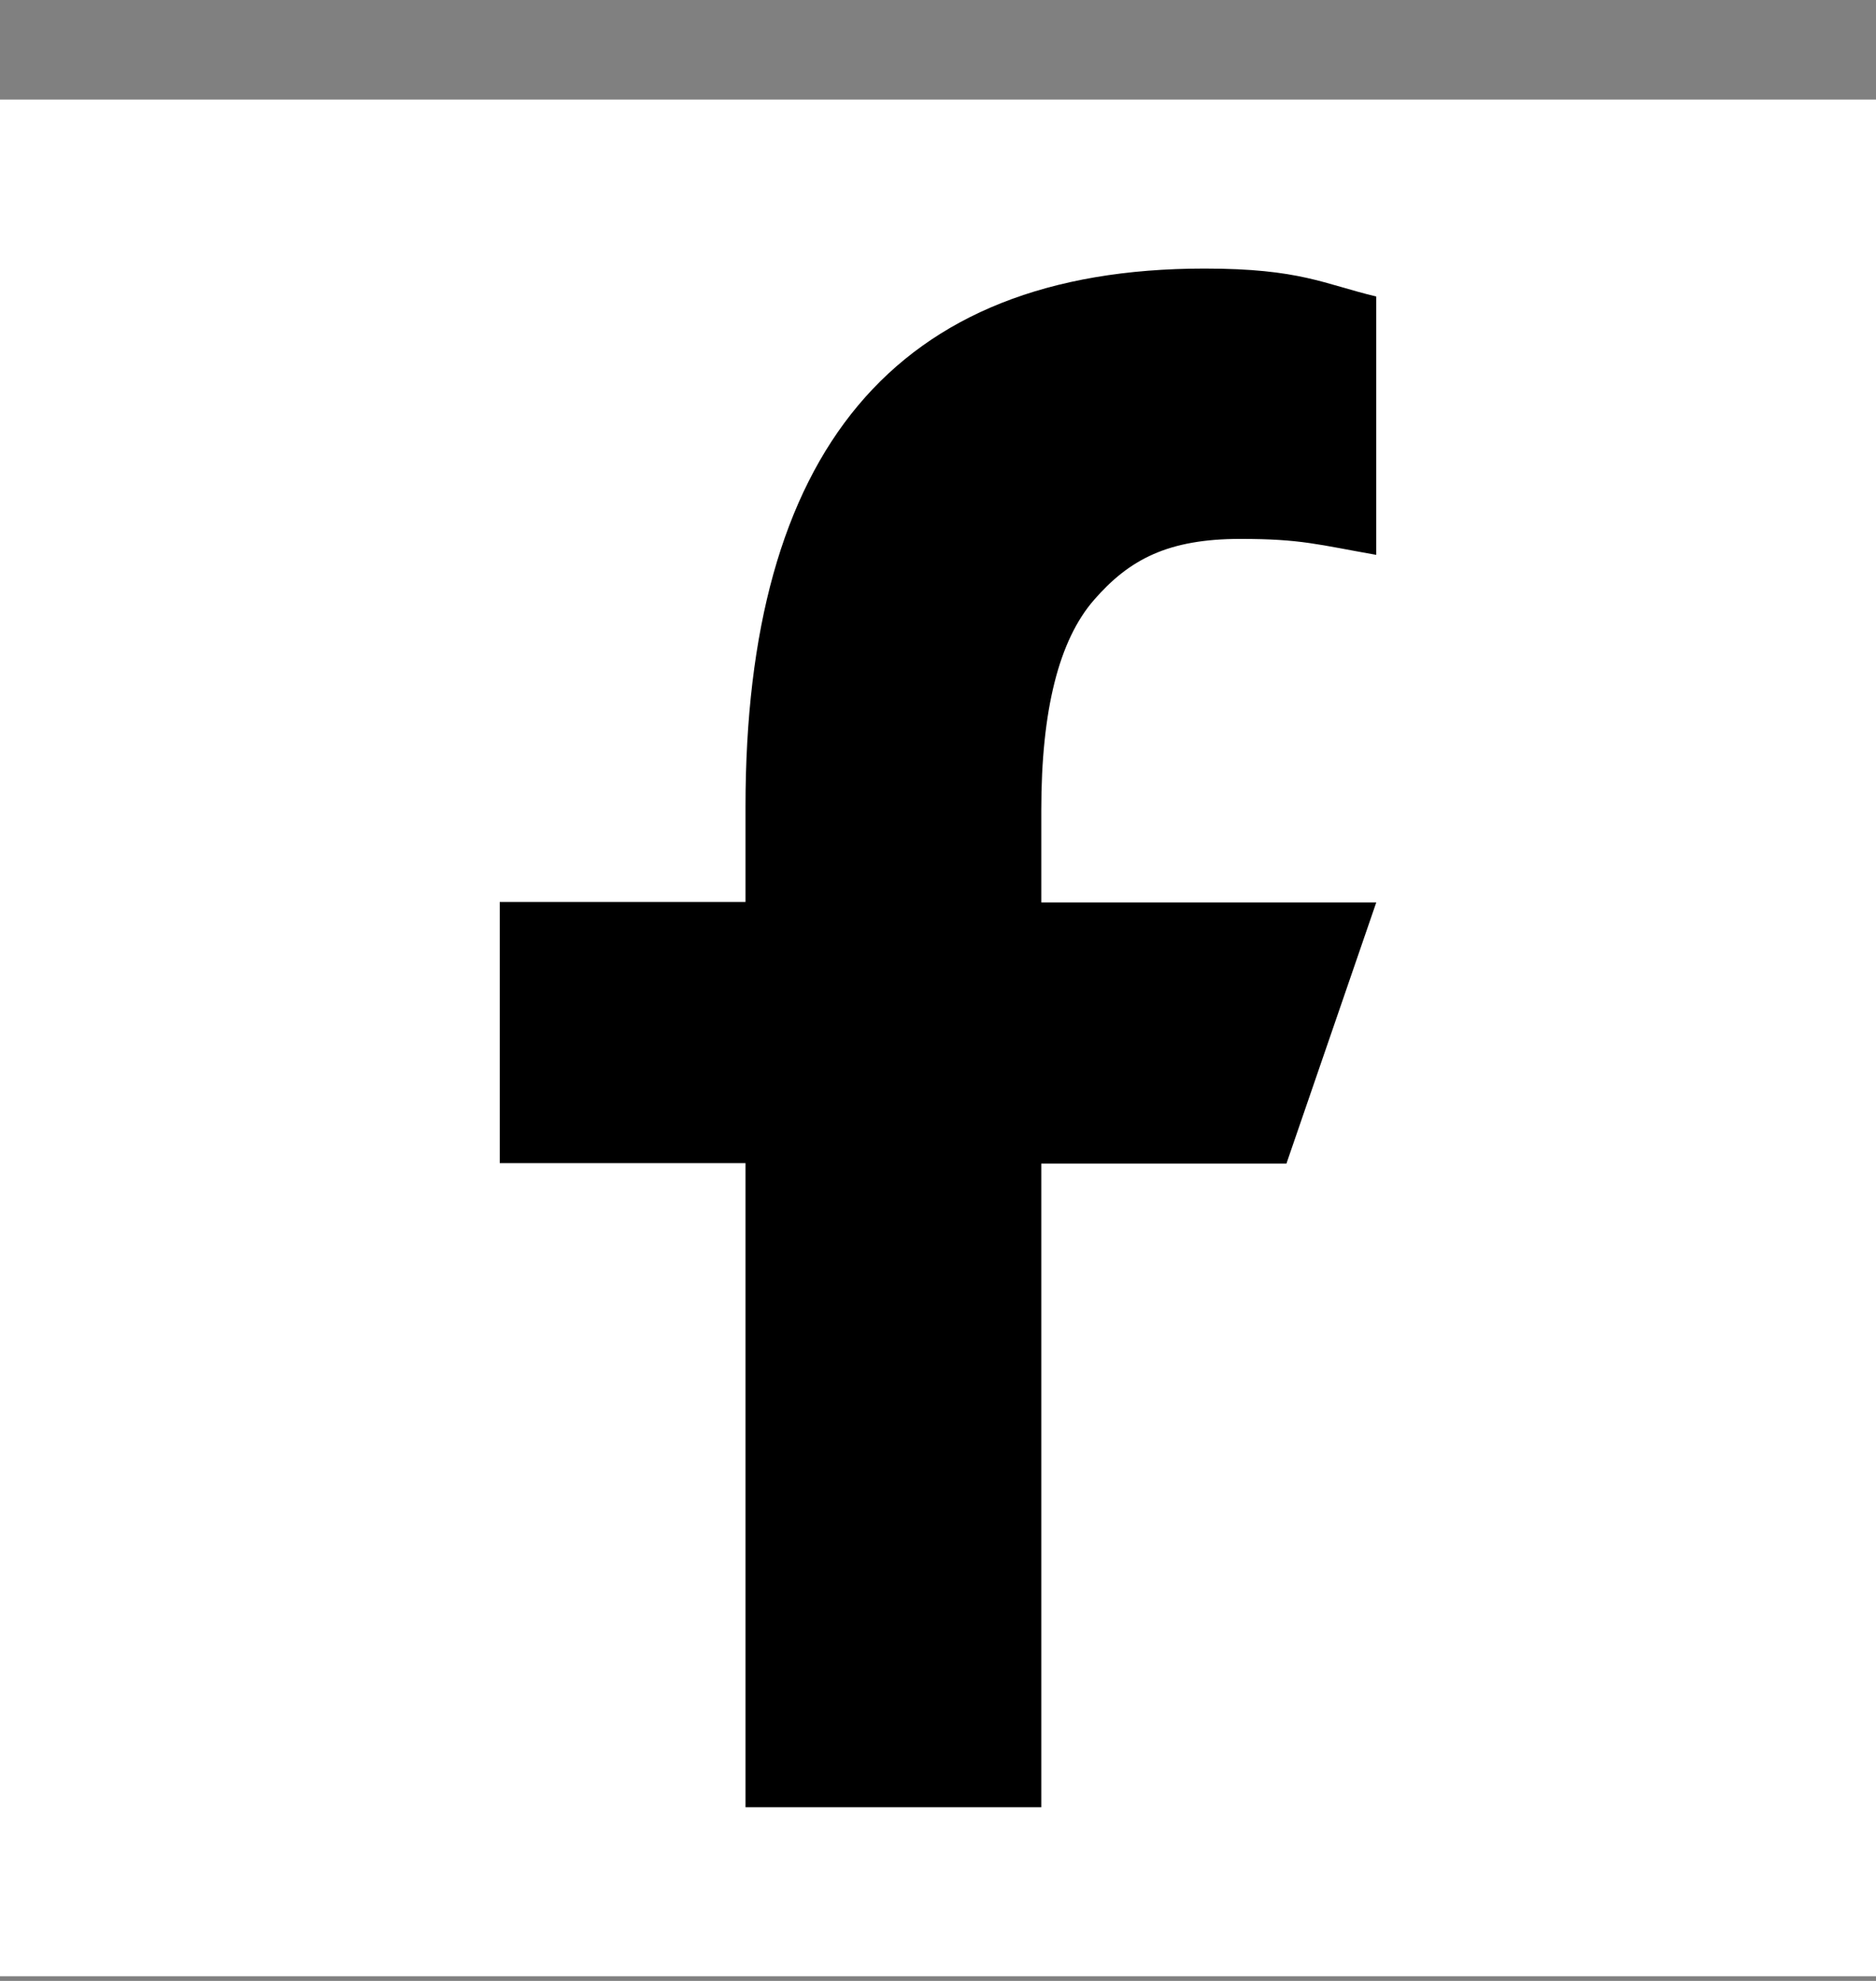
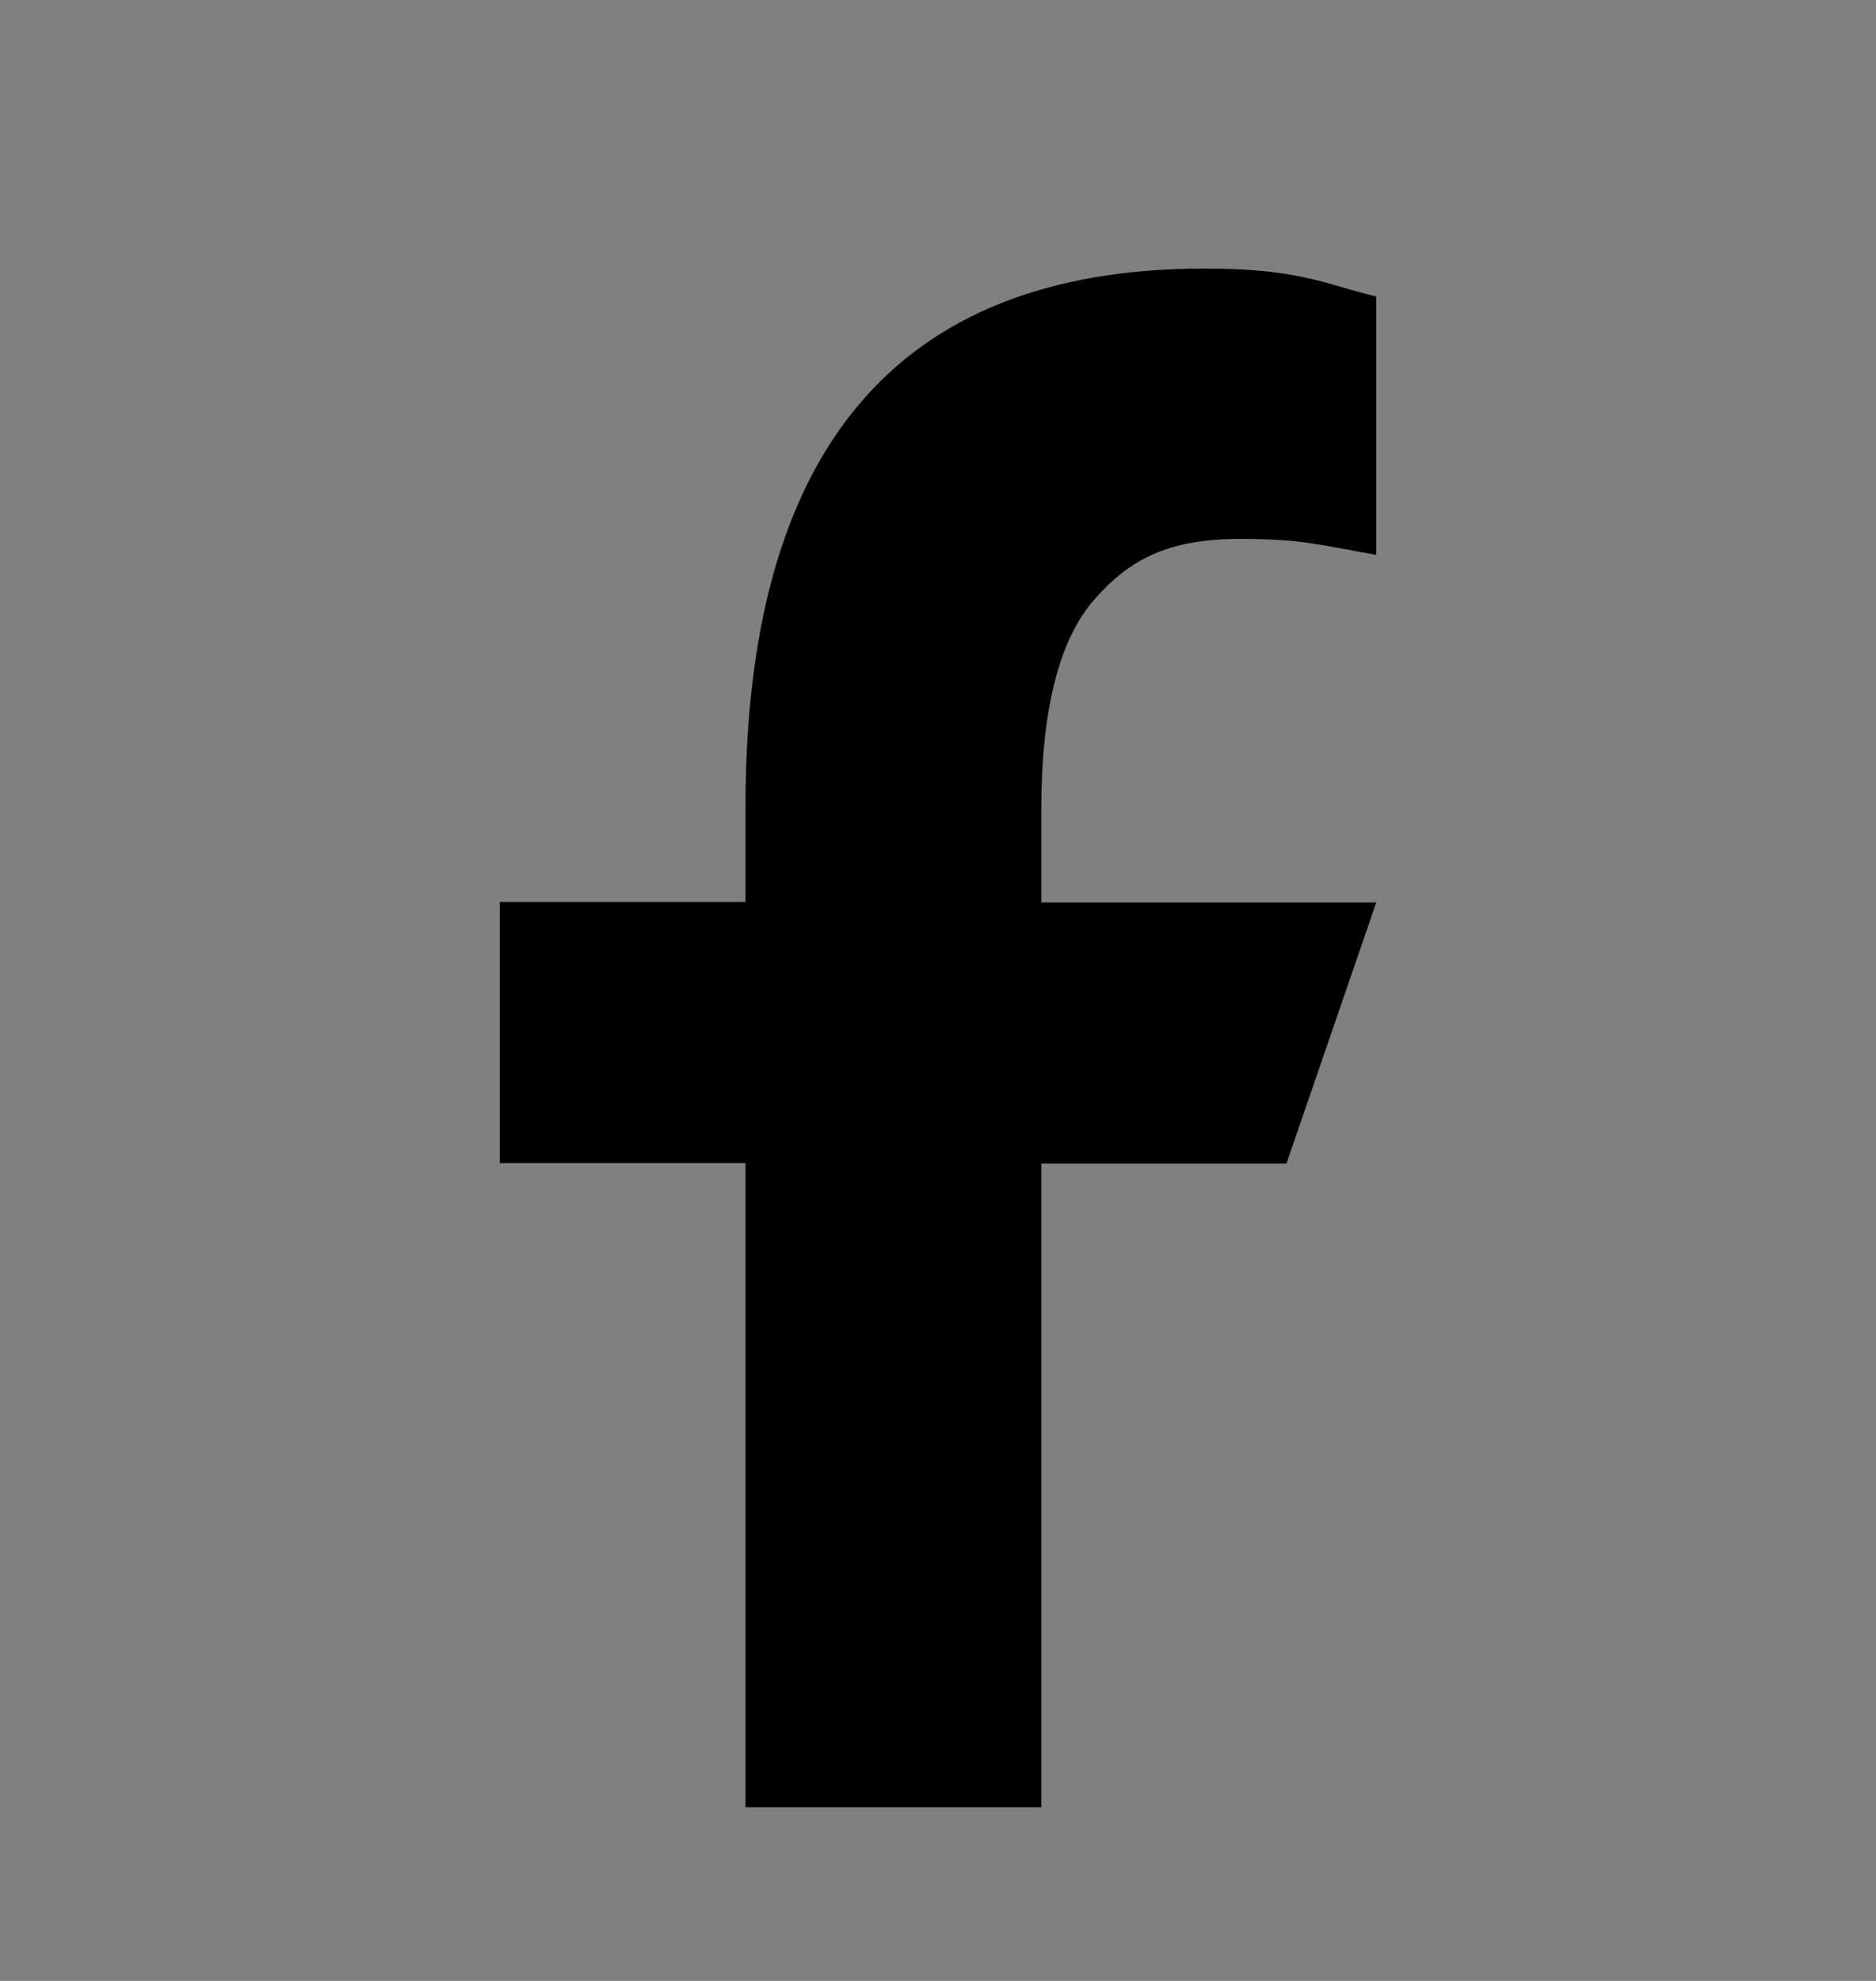
<svg xmlns="http://www.w3.org/2000/svg" width="18" height="19" viewBox="0 0 18 19" fill="none">
  <rect x="0" y="0" width="18" height="19" fill="#808080" stroke="none" />
  <g clip-path="url(#clip0_3_39120)">
-     <rect y="0.955" width="18" height="18" fill="white" />
    <path d="M9.991 11.156V17.334H7.153V11.156H4.795V8.651H7.153V7.739C7.153 4.356 8.566 2.576 11.557 2.576C12.474 2.576 12.703 2.724 13.205 2.844V5.322C12.643 5.223 12.485 5.169 11.901 5.169C11.208 5.169 10.836 5.365 10.498 5.753C10.16 6.14 9.991 6.811 9.991 7.772V8.656H13.205L12.343 11.161H9.991V11.156Z" fill="black" />
  </g>
  <defs>
    <clipPath id="clip0_3_39120">
      <rect width="18" height="18" fill="white" transform="translate(0 0.955)" />
    </clipPath>
  </defs>
</svg>